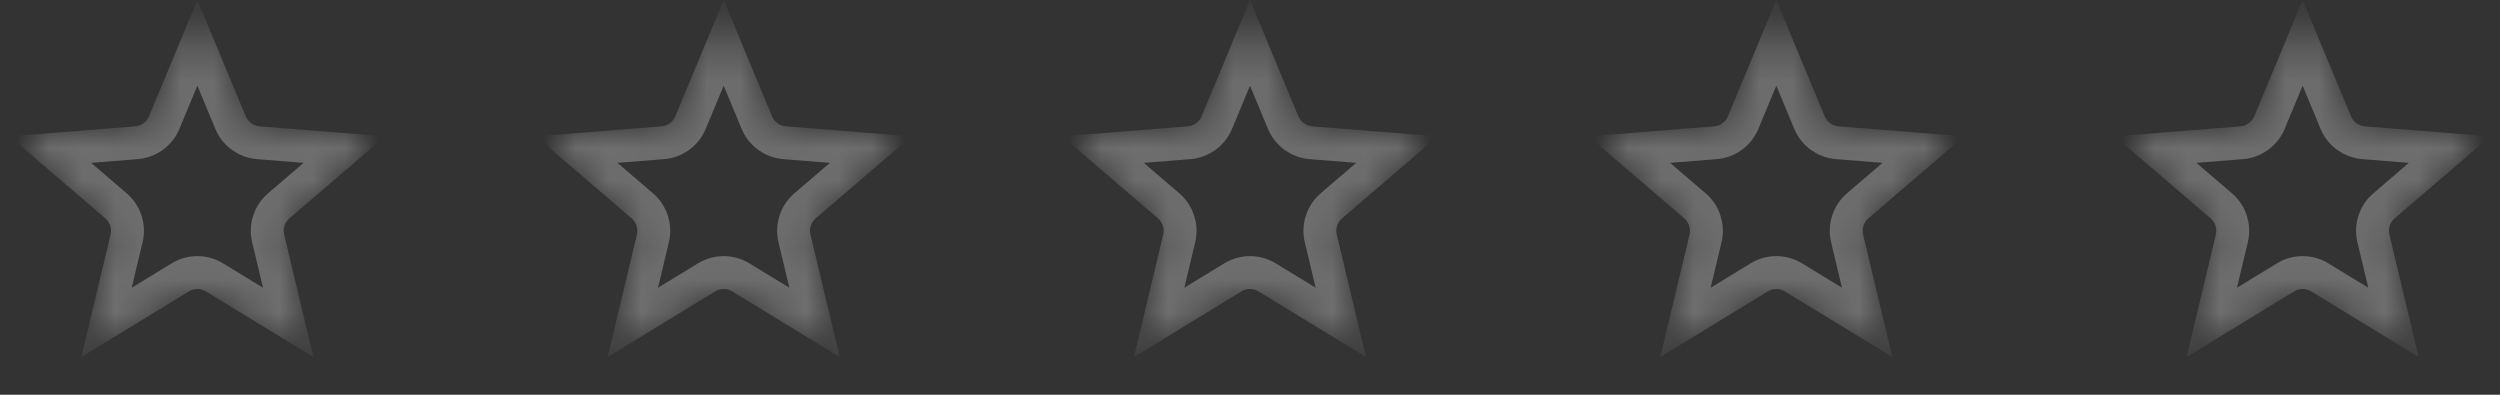
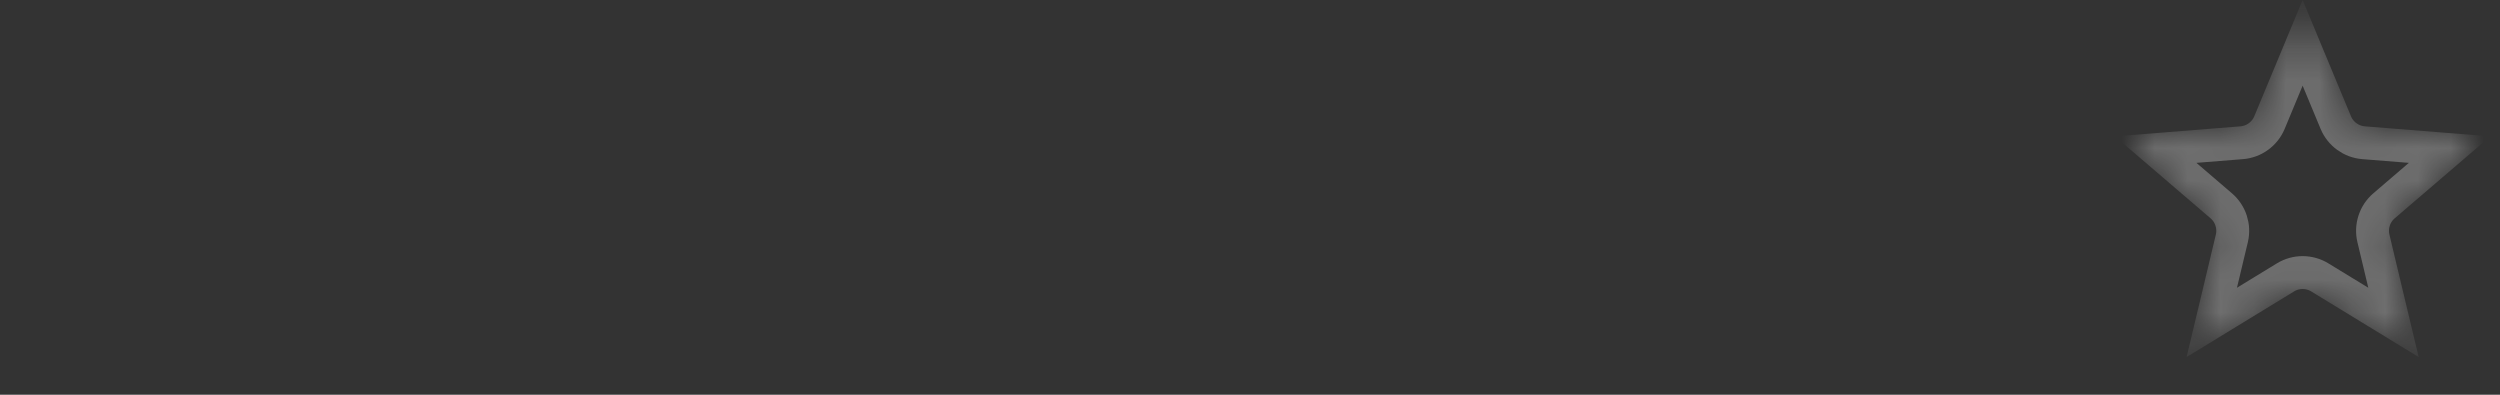
<svg xmlns="http://www.w3.org/2000/svg" width="76" height="12" viewBox="0 0 76 12" fill="none">
  <rect x="0" y="0" width="76" height="12" fill="#333333" stroke="none" />
  <mask id="mask0_4022_60037" style="mask-type:alpha" maskUnits="userSpaceOnUse" x="1" y="0" width="10" height="11">
    <path d="M7.008 3.726C7.152 4.072 7.478 4.309 7.852 4.339L10.468 4.548L8.475 6.256C8.19 6.5 8.065 6.882 8.152 7.247L8.762 9.801L6.521 8.433C6.201 8.237 5.799 8.237 5.479 8.433L3.238 9.801L3.848 7.247C3.935 6.882 3.81 6.5 3.525 6.256L1.532 4.548L4.148 4.339C4.522 4.309 4.848 4.072 4.992 3.726L6 1.302L7.008 3.726Z" fill="#FAFF00" stroke="#FAFF00" />
  </mask>
  <g mask="url(#mask0_4022_60037)">
-     <path d="M7.008 3.726C7.152 4.072 7.478 4.309 7.852 4.339L10.468 4.548L8.475 6.256C8.19 6.5 8.065 6.882 8.152 7.247L8.762 9.801L6.521 8.433C6.201 8.237 5.799 8.237 5.479 8.433L3.238 9.801L3.848 7.247C3.935 6.882 3.81 6.5 3.525 6.256L1.532 4.548L4.148 4.339C4.522 4.309 4.848 4.072 4.992 3.726L6 1.302L7.008 3.726Z" stroke="#FCFCFC" stroke-opacity="0.3" />
-   </g>
+     </g>
  <mask id="mask1_4022_60037" style="mask-type:alpha" maskUnits="userSpaceOnUse" x="17" y="0" width="10" height="11">
-     <path d="M23.008 3.726C23.152 4.072 23.478 4.309 23.852 4.339L26.468 4.548L24.475 6.256C24.19 6.5 24.066 6.882 24.152 7.247L24.762 9.801L22.521 8.433C22.201 8.237 21.799 8.237 21.479 8.433L19.238 9.801L19.848 7.247C19.934 6.882 19.81 6.5 19.525 6.256L17.532 4.548L20.148 4.339C20.522 4.309 20.848 4.072 20.992 3.726L22 1.302L23.008 3.726Z" fill="#FAFF00" stroke="#FAFF00" />
-   </mask>
+     </mask>
  <g mask="url(#mask1_4022_60037)">
-     <path d="M23.008 3.726C23.152 4.072 23.478 4.309 23.852 4.339L26.468 4.548L24.475 6.256C24.19 6.5 24.066 6.882 24.152 7.247L24.762 9.801L22.521 8.433C22.201 8.237 21.799 8.237 21.479 8.433L19.238 9.801L19.848 7.247C19.934 6.882 19.81 6.5 19.525 6.256L17.532 4.548L20.148 4.339C20.522 4.309 20.848 4.072 20.992 3.726L22 1.302L23.008 3.726Z" stroke="#FCFCFC" stroke-opacity="0.3" />
-   </g>
+     </g>
  <mask id="mask2_4022_60037" style="mask-type:alpha" maskUnits="userSpaceOnUse" x="33" y="0" width="10" height="11">
    <path d="M39.008 3.726C39.152 4.072 39.478 4.309 39.852 4.339L42.468 4.548L40.475 6.256C40.19 6.5 40.066 6.882 40.152 7.247L40.762 9.801L38.522 8.433C38.202 8.237 37.798 8.237 37.478 8.433L35.238 9.801L35.848 7.247C35.934 6.882 35.81 6.5 35.525 6.256L33.532 4.548L36.148 4.339C36.522 4.309 36.848 4.072 36.992 3.726L38 1.302L39.008 3.726Z" fill="#FAFF00" stroke="#FAFF00" />
  </mask>
  <g mask="url(#mask2_4022_60037)">
-     <path d="M39.008 3.726C39.152 4.072 39.478 4.309 39.852 4.339L42.468 4.548L40.475 6.256C40.19 6.5 40.066 6.882 40.152 7.247L40.762 9.801L38.522 8.433C38.202 8.237 37.798 8.237 37.478 8.433L35.238 9.801L35.848 7.247C35.934 6.882 35.81 6.5 35.525 6.256L33.532 4.548L36.148 4.339C36.522 4.309 36.848 4.072 36.992 3.726L38 1.302L39.008 3.726Z" stroke="#FCFCFC" stroke-opacity="0.3" />
-   </g>
+     </g>
  <mask id="mask3_4022_60037" style="mask-type:alpha" maskUnits="userSpaceOnUse" x="49" y="0" width="10" height="11">
-     <path d="M55.008 3.726C55.152 4.072 55.478 4.309 55.852 4.339L58.468 4.548L56.475 6.256C56.19 6.5 56.066 6.882 56.152 7.247L56.762 9.801L54.522 8.433C54.202 8.237 53.798 8.237 53.478 8.433L51.238 9.801L51.848 7.247C51.934 6.882 51.81 6.5 51.525 6.256L49.532 4.548L52.148 4.339C52.522 4.309 52.848 4.072 52.992 3.726L54 1.302L55.008 3.726Z" fill="#FAFF00" stroke="#FAFF00" />
+     <path d="M55.008 3.726C55.152 4.072 55.478 4.309 55.852 4.339L58.468 4.548L56.475 6.256C56.19 6.5 56.066 6.882 56.152 7.247L56.762 9.801L54.522 8.433C54.202 8.237 53.798 8.237 53.478 8.433L51.238 9.801C51.934 6.882 51.81 6.5 51.525 6.256L49.532 4.548L52.148 4.339C52.522 4.309 52.848 4.072 52.992 3.726L54 1.302L55.008 3.726Z" fill="#FAFF00" stroke="#FAFF00" />
  </mask>
  <g mask="url(#mask3_4022_60037)">
-     <path d="M55.008 3.726C55.152 4.072 55.478 4.309 55.852 4.339L58.468 4.548L56.475 6.256C56.19 6.5 56.066 6.882 56.152 7.247L56.762 9.801L54.522 8.433C54.202 8.237 53.798 8.237 53.478 8.433L51.238 9.801L51.848 7.247C51.934 6.882 51.81 6.5 51.525 6.256L49.532 4.548L52.148 4.339C52.522 4.309 52.848 4.072 52.992 3.726L54 1.302L55.008 3.726Z" stroke="#FCFCFC" stroke-opacity="0.3" />
-   </g>
+     </g>
  <mask id="mask4_4022_60037" style="mask-type:alpha" maskUnits="userSpaceOnUse" x="65" y="0" width="10" height="11">
    <path d="M71.008 3.726C71.152 4.072 71.478 4.309 71.852 4.339L74.468 4.548L72.475 6.256C72.19 6.5 72.066 6.882 72.152 7.247L72.762 9.801L70.522 8.433C70.201 8.237 69.799 8.237 69.478 8.433L67.238 9.801L67.848 7.247C67.934 6.882 67.81 6.5 67.525 6.256L65.532 4.548L68.148 4.339C68.522 4.309 68.848 4.072 68.992 3.726L70 1.302L71.008 3.726Z" fill="#FAFF00" stroke="#FAFF00" />
  </mask>
  <g mask="url(#mask4_4022_60037)">
    <path d="M71.008 3.726C71.152 4.072 71.478 4.309 71.852 4.339L74.468 4.548L72.475 6.256C72.19 6.5 72.066 6.882 72.152 7.247L72.762 9.801L70.522 8.433C70.201 8.237 69.799 8.237 69.478 8.433L67.238 9.801L67.848 7.247C67.934 6.882 67.81 6.5 67.525 6.256L65.532 4.548L68.148 4.339C68.522 4.309 68.848 4.072 68.992 3.726L70 1.302L71.008 3.726Z" stroke="#FCFCFC" stroke-opacity="0.3" />
  </g>
</svg>